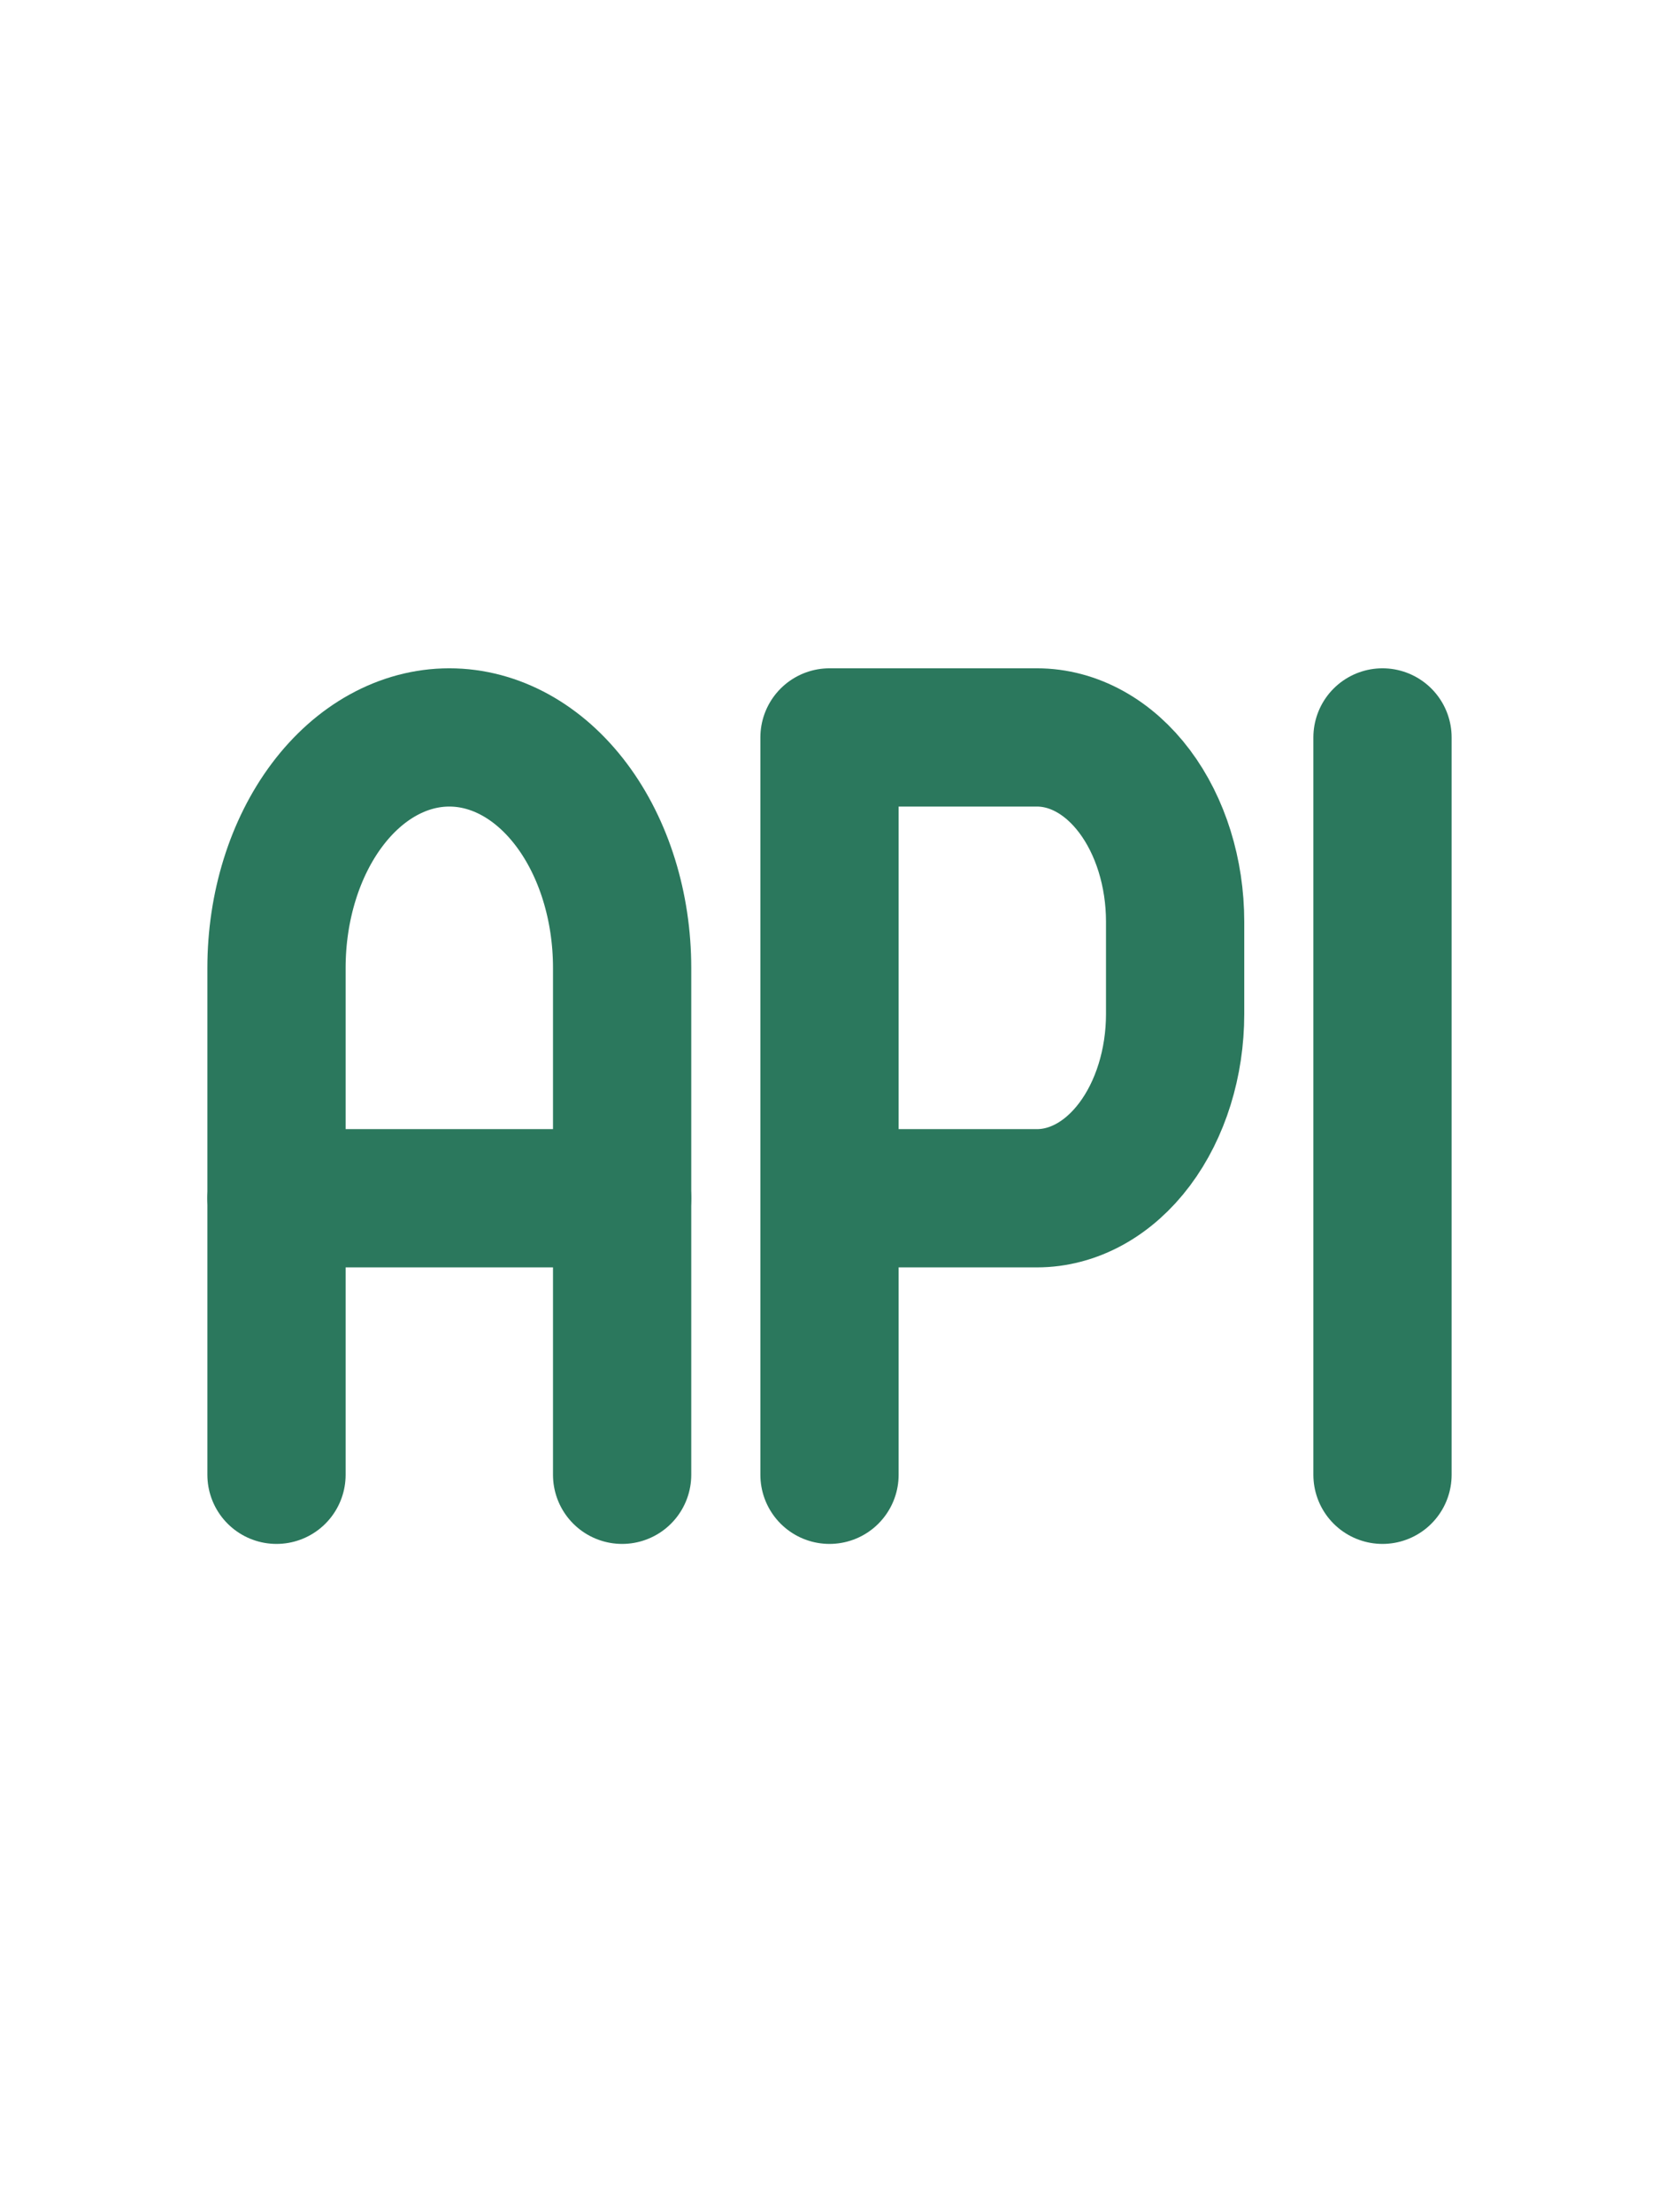
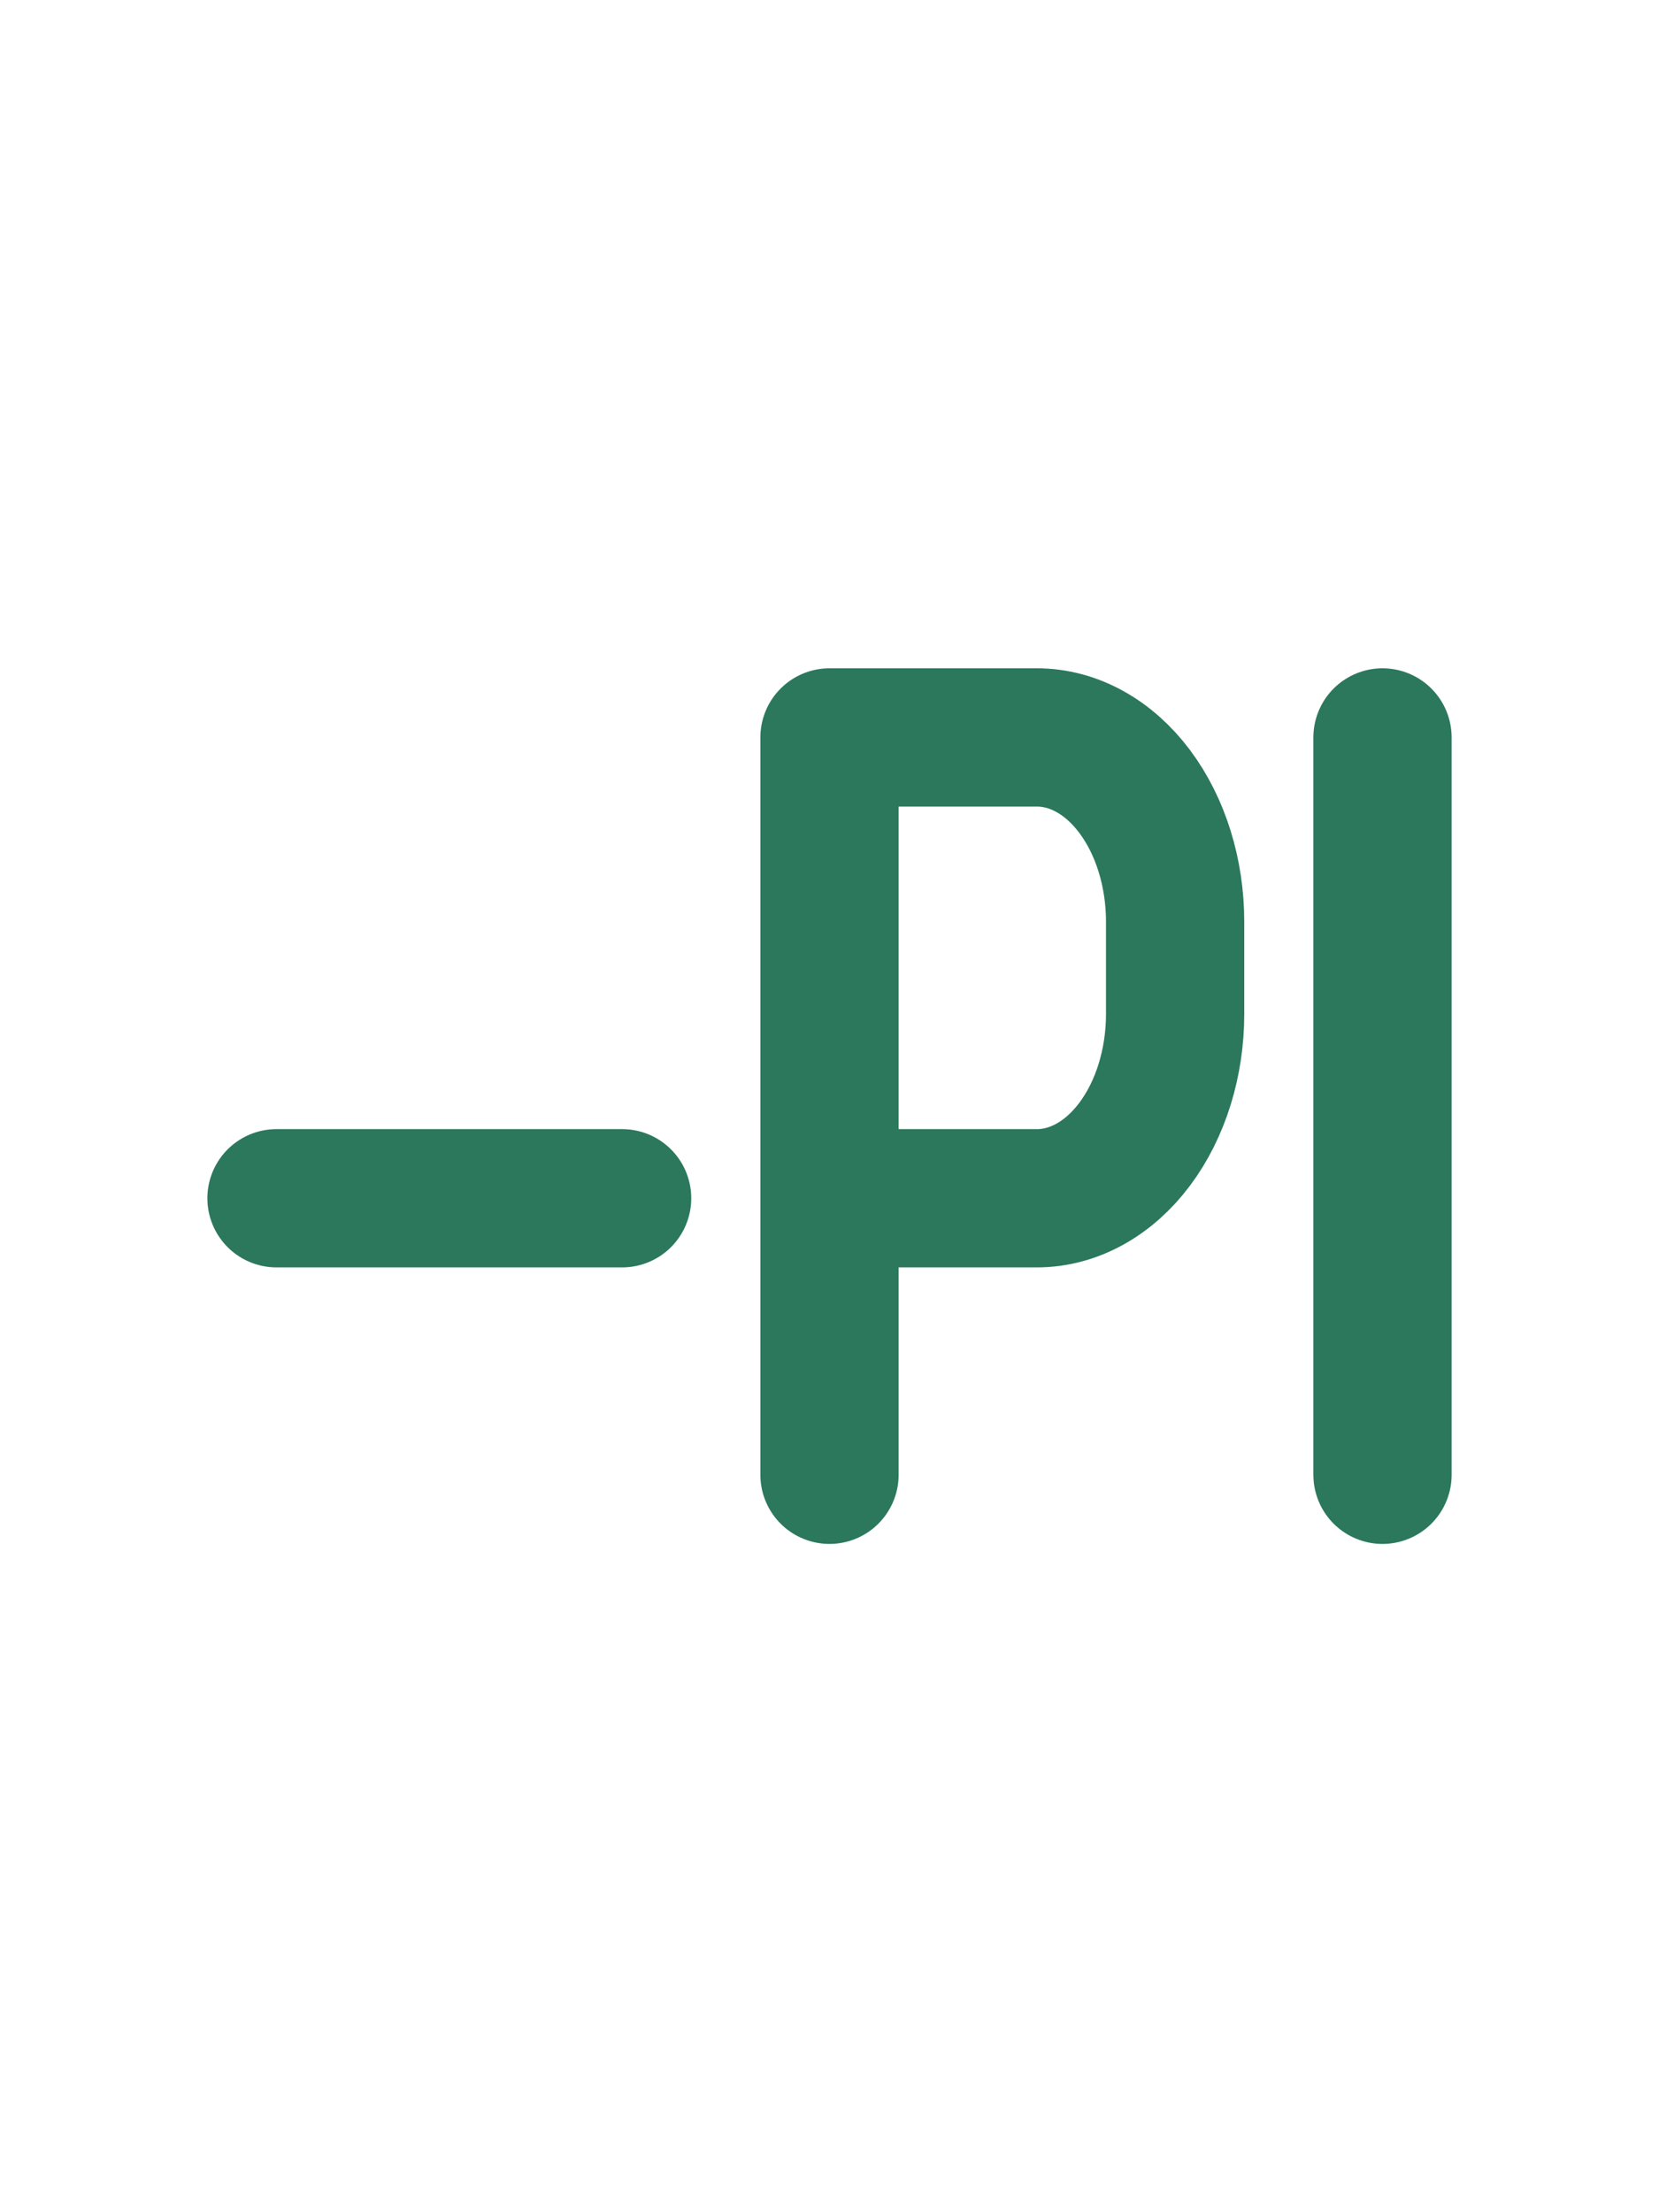
<svg xmlns="http://www.w3.org/2000/svg" width="24" height="32" viewBox="0 0 24 32" fill="none">
  <g clip-path="url(#clip0_2649_10570)">
    <path d="M4 17.333H9" stroke="#2B785D" stroke-width="2" stroke-linecap="round" stroke-linejoin="round" />
    <path d="M12 21.333V10.667H15C15.53 10.667 16.039 10.948 16.414 11.448C16.789 11.948 17 12.626 17 13.333V14.667C17 15.374 16.789 16.052 16.414 16.552C16.039 17.052 15.53 17.333 15 17.333H12" stroke="#2B785D" stroke-width="2" stroke-linecap="round" stroke-linejoin="round" />
    <path d="M20 10.667V21.333" stroke="#2B785D" stroke-width="2" stroke-linecap="round" stroke-linejoin="round" />
-     <path d="M9 21.333V14C9 13.116 8.737 12.268 8.268 11.643C7.799 11.018 7.163 10.667 6.5 10.667C5.837 10.667 5.201 11.018 4.732 11.643C4.263 12.268 4 13.116 4 14V21.333" stroke="#2B785D" stroke-width="2" stroke-linecap="round" stroke-linejoin="round" />
  </g>
  <defs>
    <clipPath id="clip0_2649_10570">
      <rect width="24" height="32" fill="white" />
    </clipPath>
  </defs>
</svg>